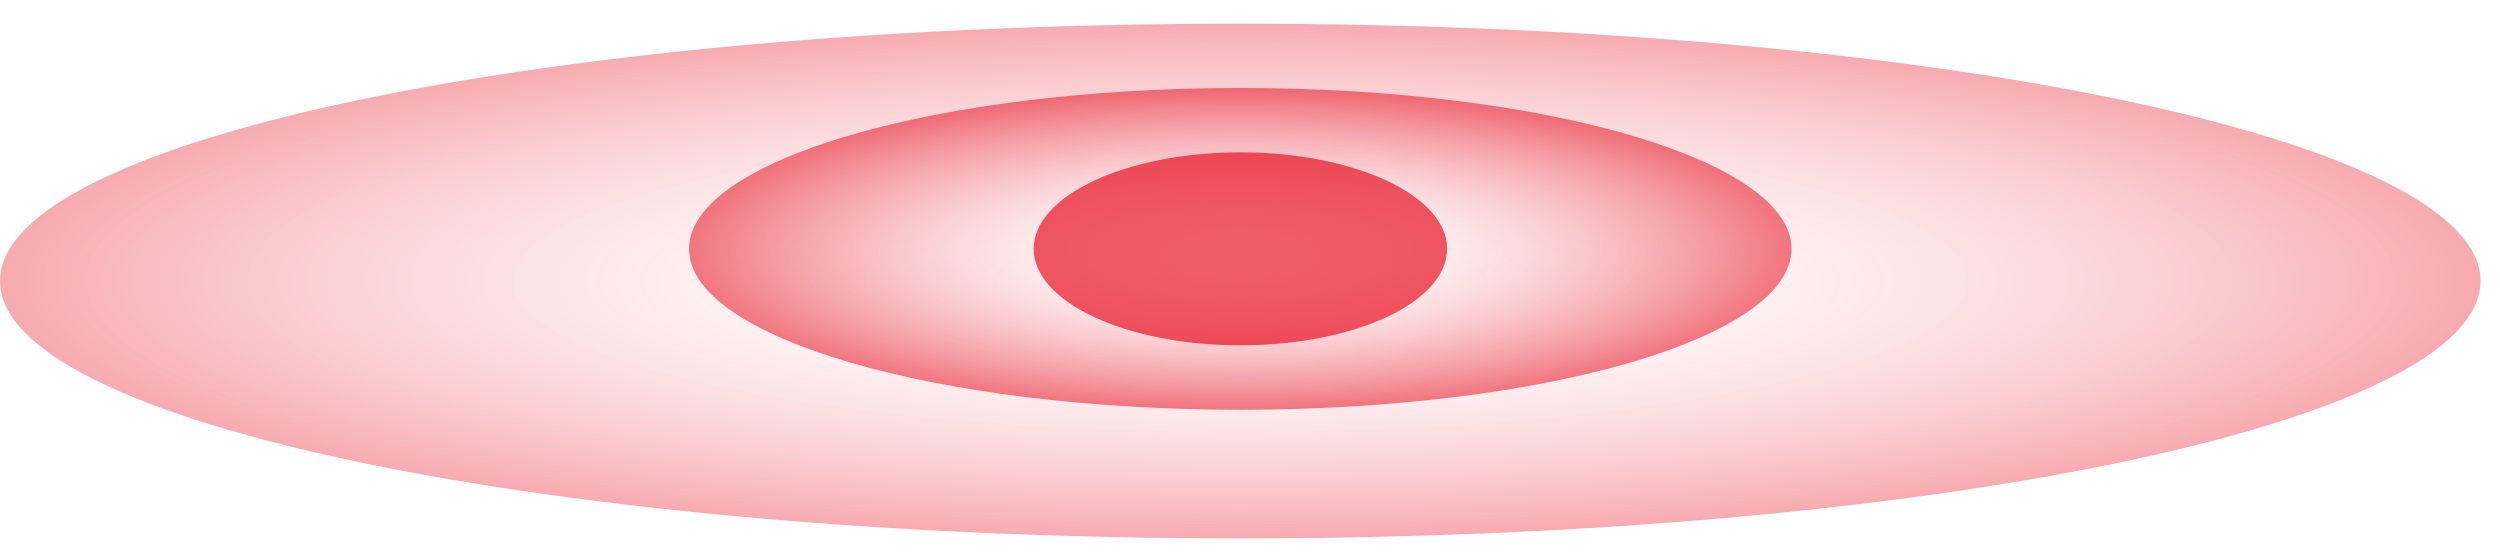
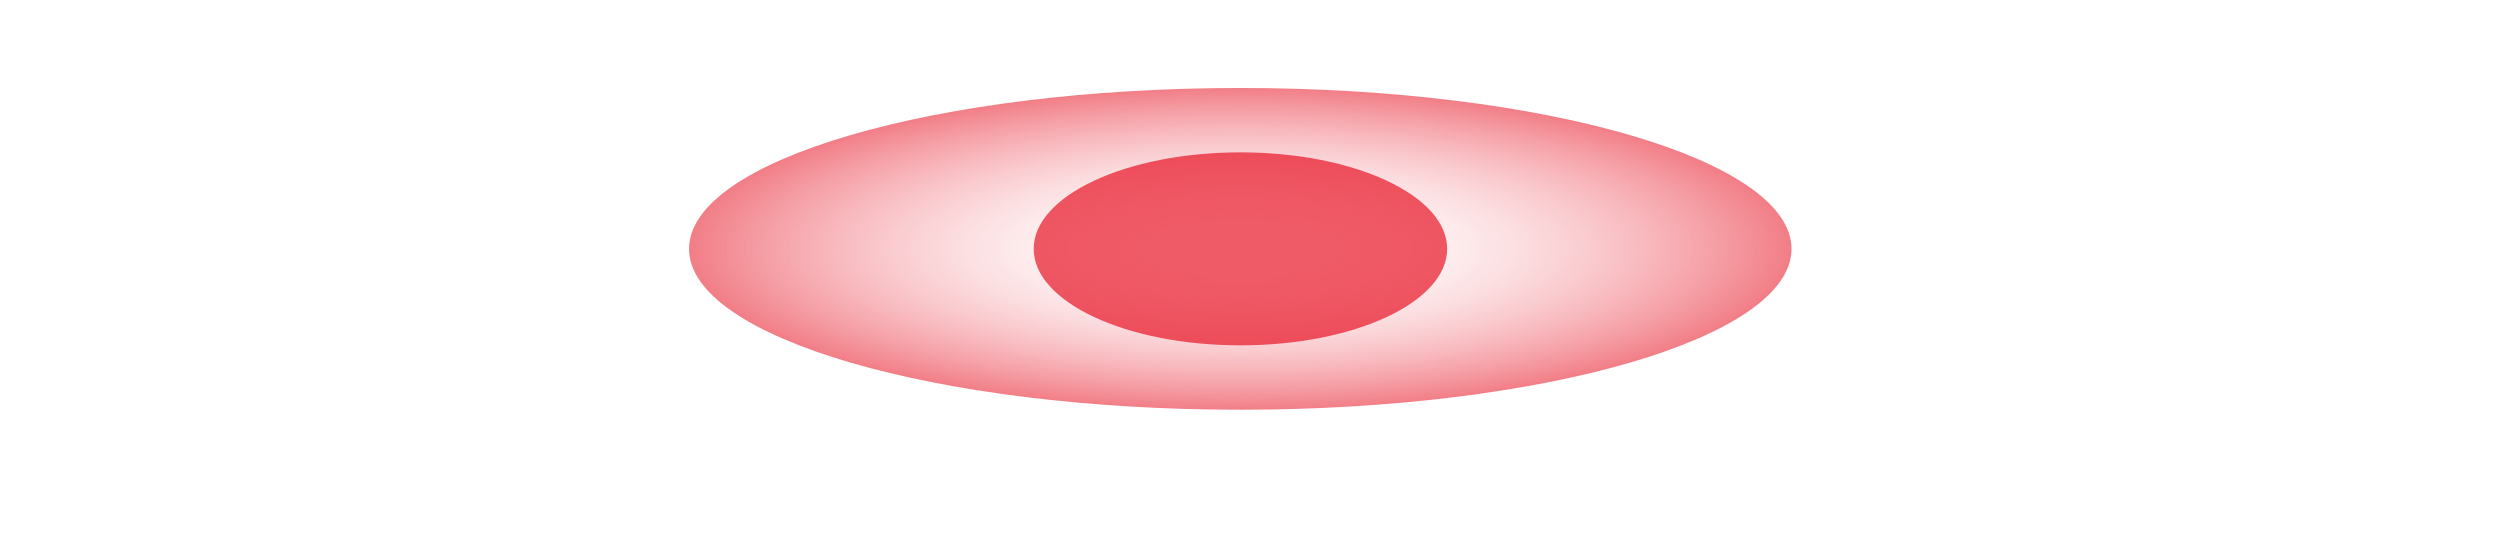
<svg xmlns="http://www.w3.org/2000/svg" width="36" height="8" viewBox="0 0 36 8" fill="none">
  <g id="ç» 18100">
-     <path id="æ¤­å 95" opacity="0.33" d="M17.86 7.753C27.724 7.753 35.72 6.093 35.72 4.047C35.72 2 27.724 0.341 17.86 0.341C7.996 0.341 0 2 0 4.047C0 6.093 7.996 7.753 17.86 7.753Z" fill="url(#paint0_radial_1046_7058)" />
    <path id="æ¤­å 94" opacity="0.51" d="M17.86 5.9C22.244 5.9 25.798 4.863 25.798 3.584C25.798 2.304 22.244 1.267 17.86 1.267C13.476 1.267 9.922 2.304 9.922 3.584C9.922 4.863 13.476 5.9 17.86 5.9Z" fill="url(#paint1_radial_1046_7058)" />
    <path id="æ¤­å 96" opacity="0.64" d="M17.862 4.973C19.506 4.973 20.839 4.351 20.839 3.583C20.839 2.816 19.506 2.194 17.862 2.194C16.218 2.194 14.885 2.816 14.885 3.583C14.885 4.351 16.218 4.973 17.862 4.973Z" fill="#E50113" />
  </g>
  <defs>
    <radialGradient id="paint0_radial_1046_7058" cx="0" cy="0" r="1" gradientUnits="userSpaceOnUse" gradientTransform="translate(17.86 4.047) scale(17.86 3.706)">
      <stop stop-color="white" stop-opacity="0" />
      <stop offset="1" stop-color="#E50113" />
    </radialGradient>
    <radialGradient id="paint1_radial_1046_7058" cx="0" cy="0" r="1" gradientUnits="userSpaceOnUse" gradientTransform="translate(17.86 3.584) scale(7.938 2.316)">
      <stop stop-color="white" stop-opacity="0" />
      <stop offset="1" stop-color="#E50113" />
    </radialGradient>
  </defs>
</svg>